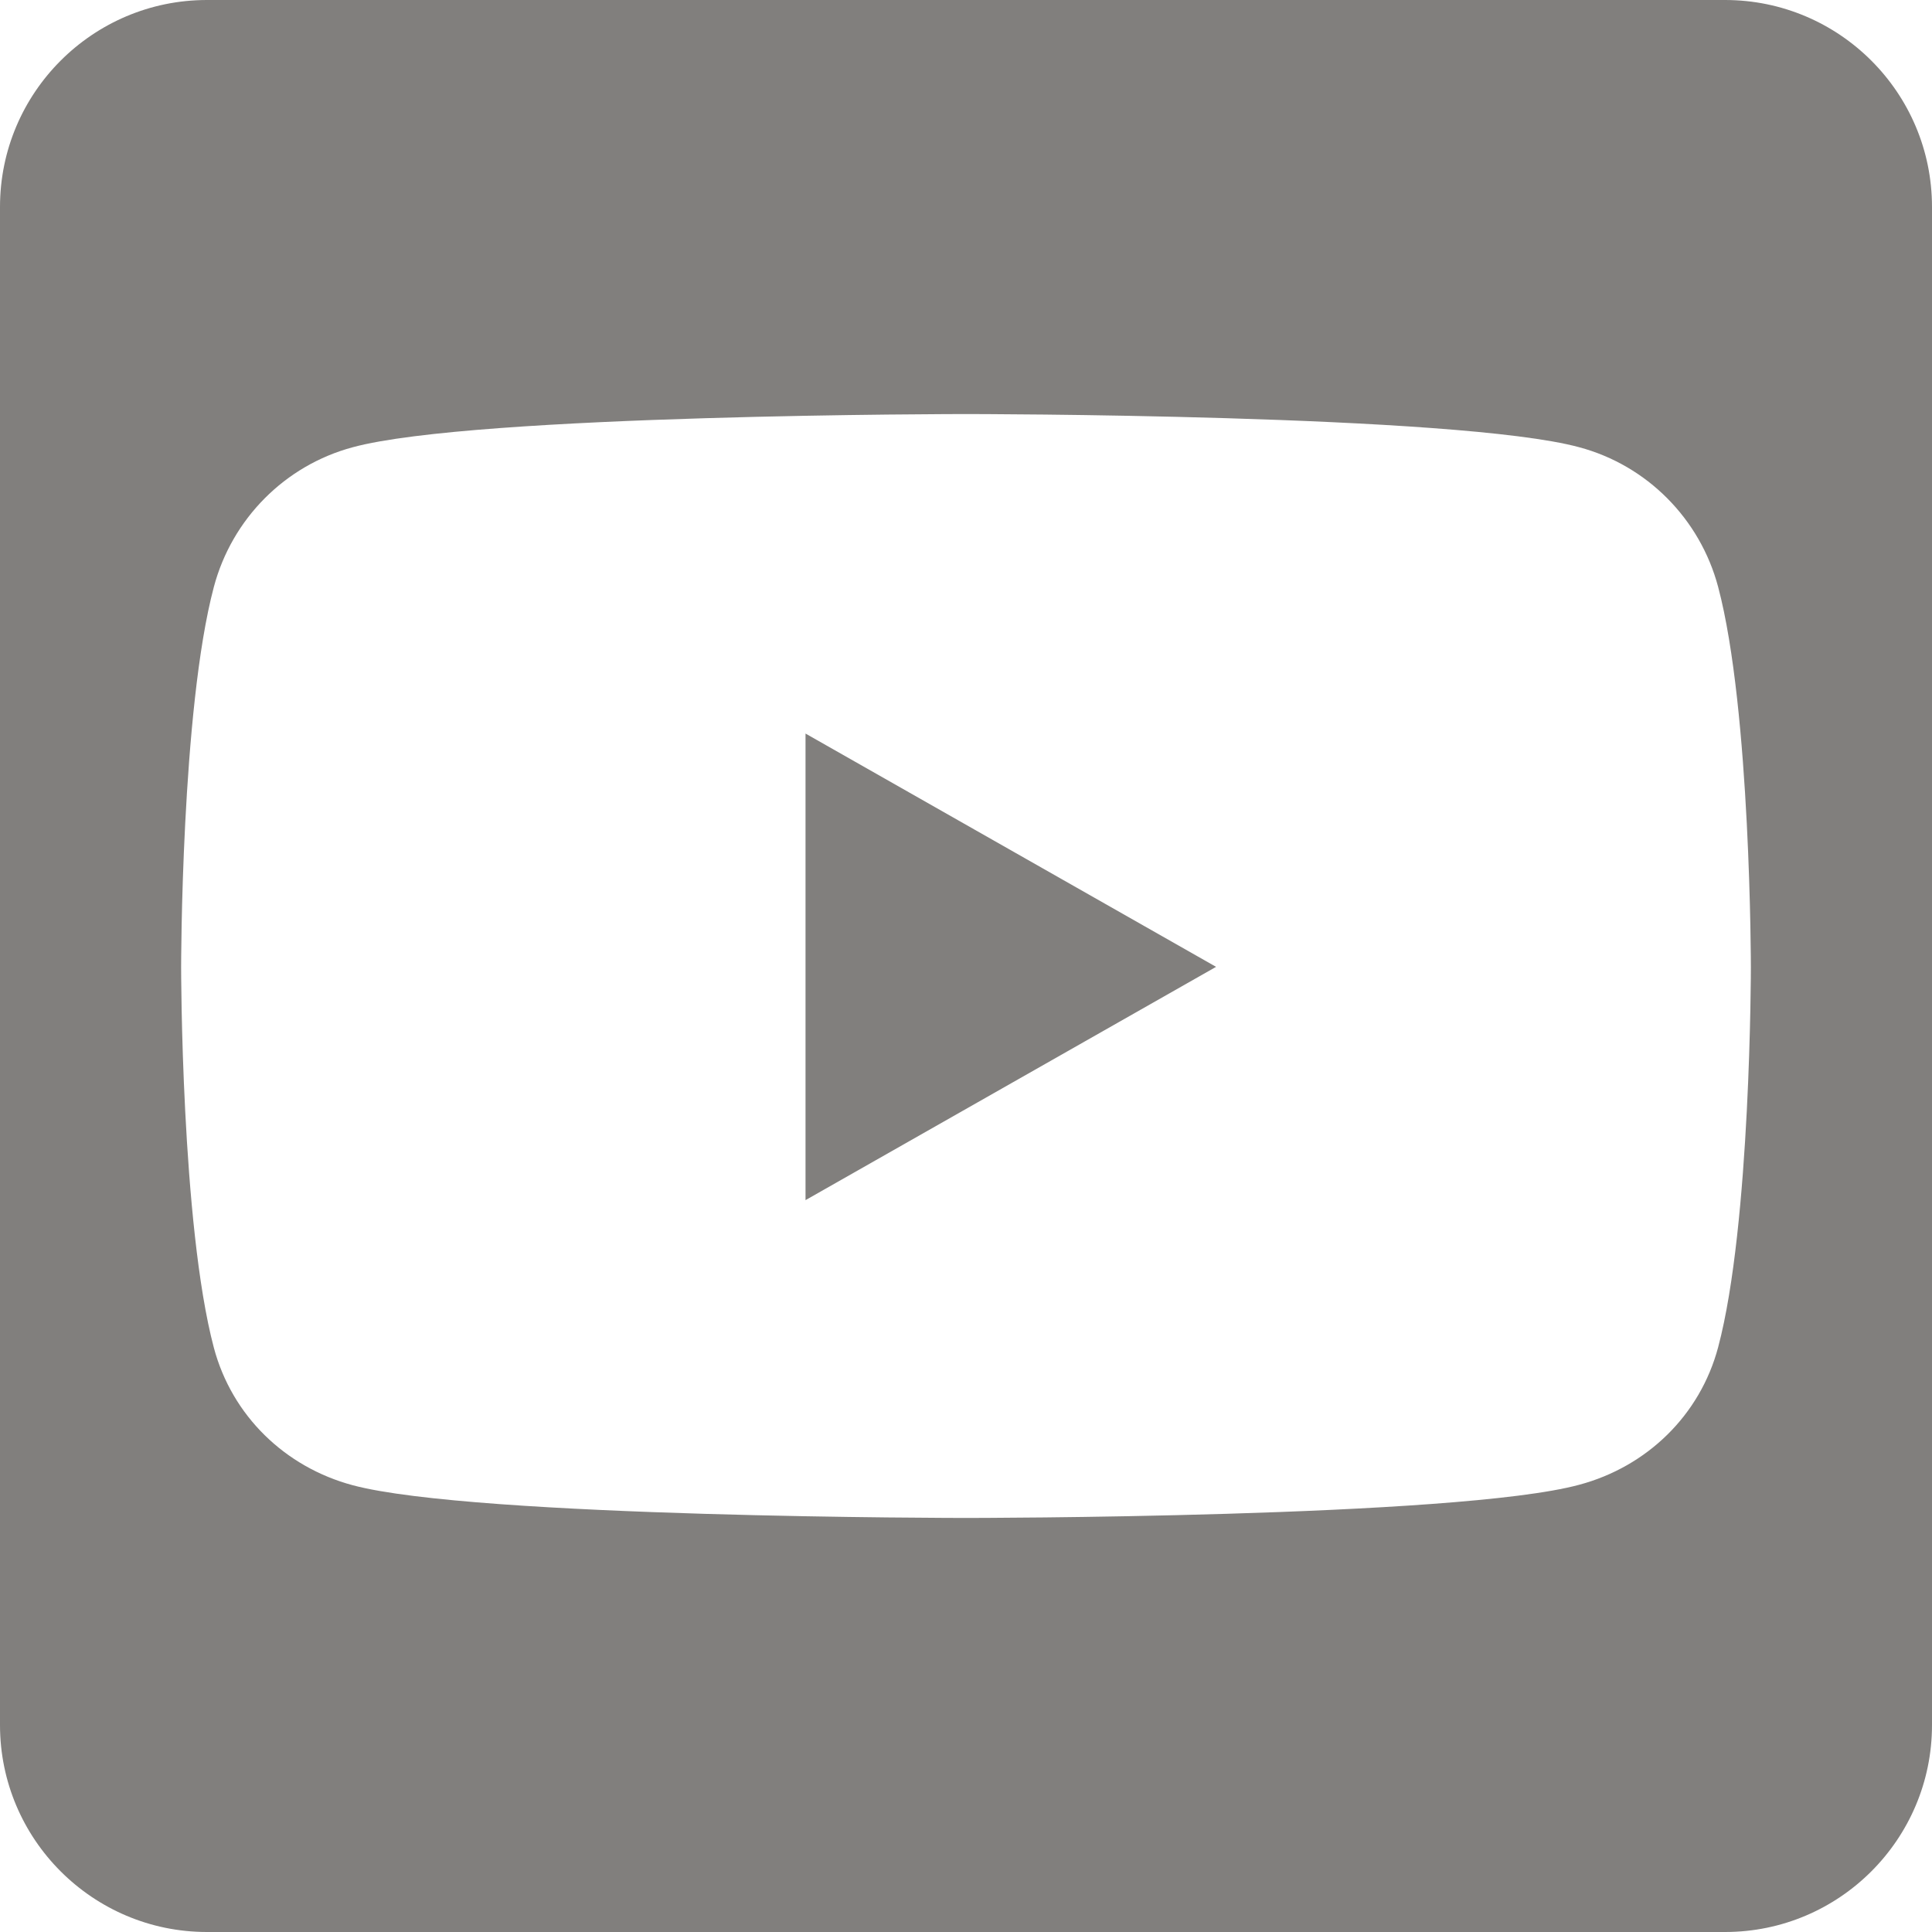
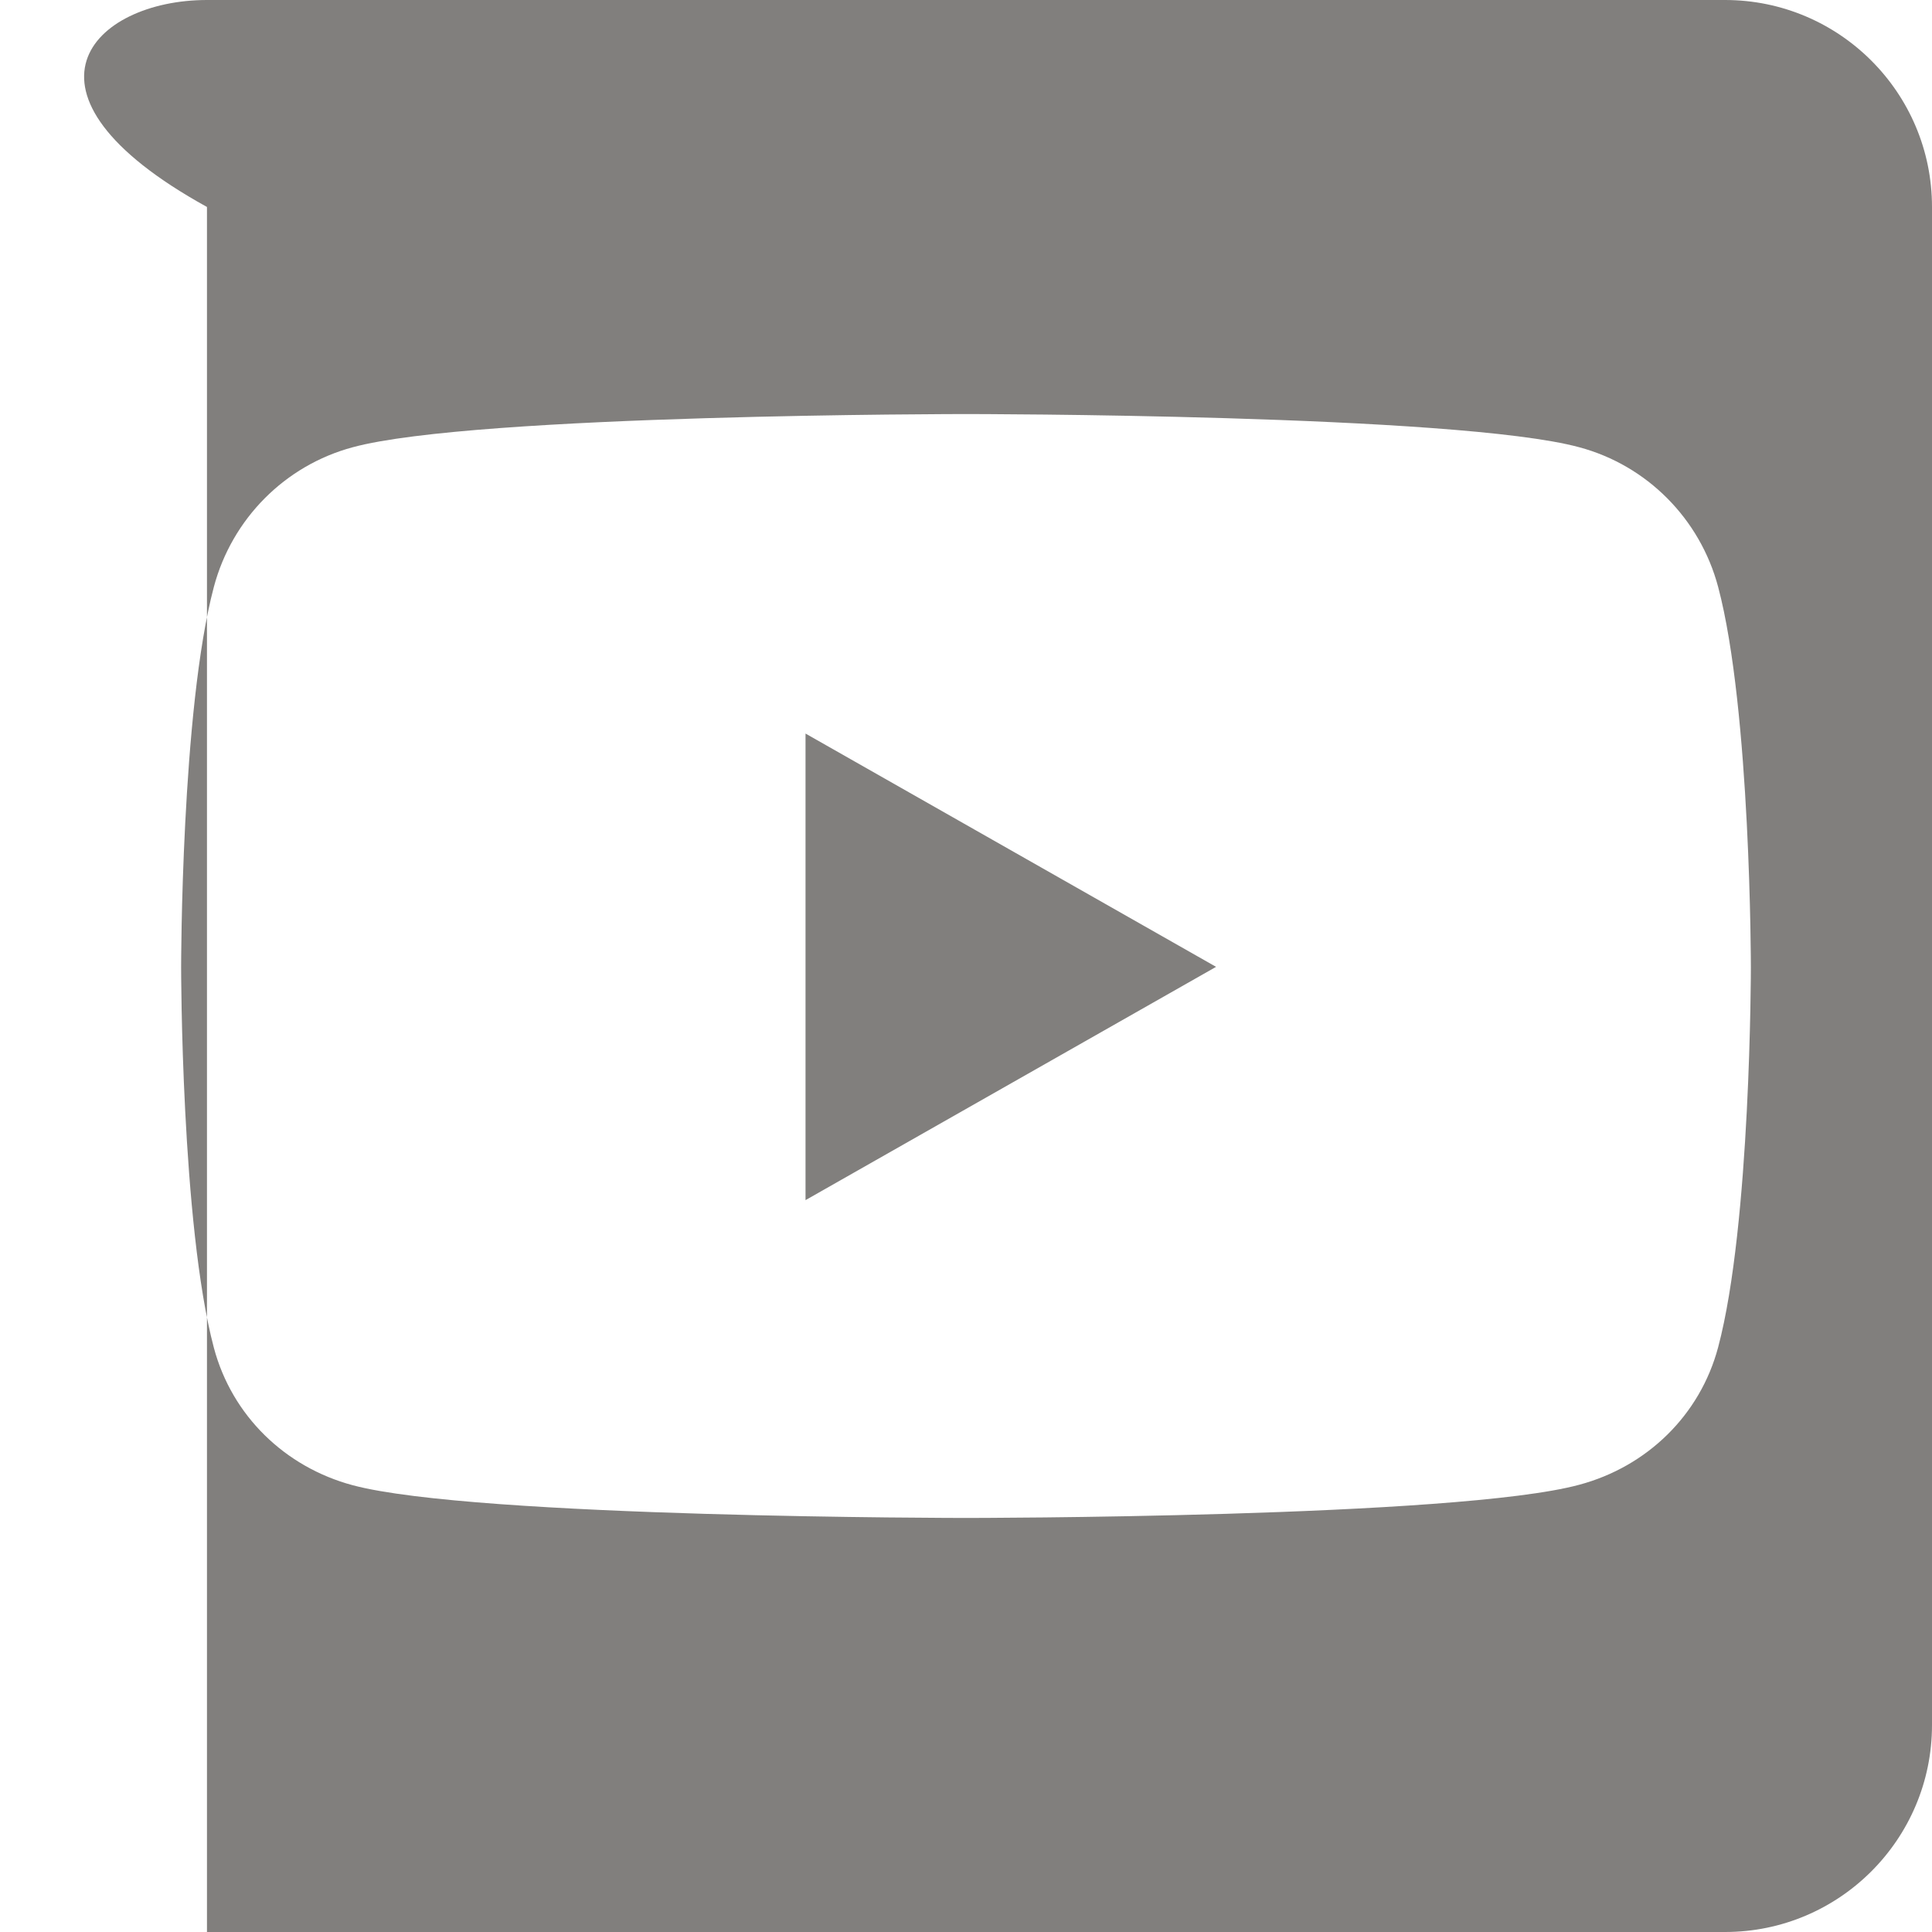
<svg xmlns="http://www.w3.org/2000/svg" width="16" height="16" viewBox="0 0 16 16" fill="none">
-   <path d="M6.671 6.075L10.071 8.007L6.671 9.939V6.075ZM16 1.714V14.286C16 15.232 15.232 16 14.286 16H1.714C0.768 16 0 15.232 0 14.286V1.714C0 0.768 0.768 0 1.714 0H14.286C15.232 0 16 0.768 16 1.714ZM14.5 8.011C14.5 8.011 14.5 5.882 14.229 4.861C14.079 4.296 13.639 3.854 13.079 3.704C12.068 3.429 8 3.429 8 3.429C8 3.429 3.932 3.429 2.921 3.704C2.361 3.854 1.921 4.296 1.771 4.861C1.5 5.879 1.5 8.011 1.5 8.011C1.5 8.011 1.5 10.139 1.771 11.161C1.921 11.725 2.361 12.15 2.921 12.3C3.932 12.571 8 12.571 8 12.571C8 12.571 12.068 12.571 13.079 12.296C13.639 12.146 14.079 11.721 14.229 11.157C14.5 10.139 14.5 8.011 14.5 8.011Z" fill="#817F7D" />
+   <path d="M6.671 6.075L10.071 8.007L6.671 9.939V6.075ZM16 1.714V14.286C16 15.232 15.232 16 14.286 16H1.714V1.714C0 0.768 0.768 0 1.714 0H14.286C15.232 0 16 0.768 16 1.714ZM14.5 8.011C14.5 8.011 14.5 5.882 14.229 4.861C14.079 4.296 13.639 3.854 13.079 3.704C12.068 3.429 8 3.429 8 3.429C8 3.429 3.932 3.429 2.921 3.704C2.361 3.854 1.921 4.296 1.771 4.861C1.5 5.879 1.5 8.011 1.5 8.011C1.5 8.011 1.5 10.139 1.771 11.161C1.921 11.725 2.361 12.15 2.921 12.3C3.932 12.571 8 12.571 8 12.571C8 12.571 12.068 12.571 13.079 12.296C13.639 12.146 14.079 11.721 14.229 11.157C14.5 10.139 14.5 8.011 14.5 8.011Z" fill="#817F7D" />
</svg>